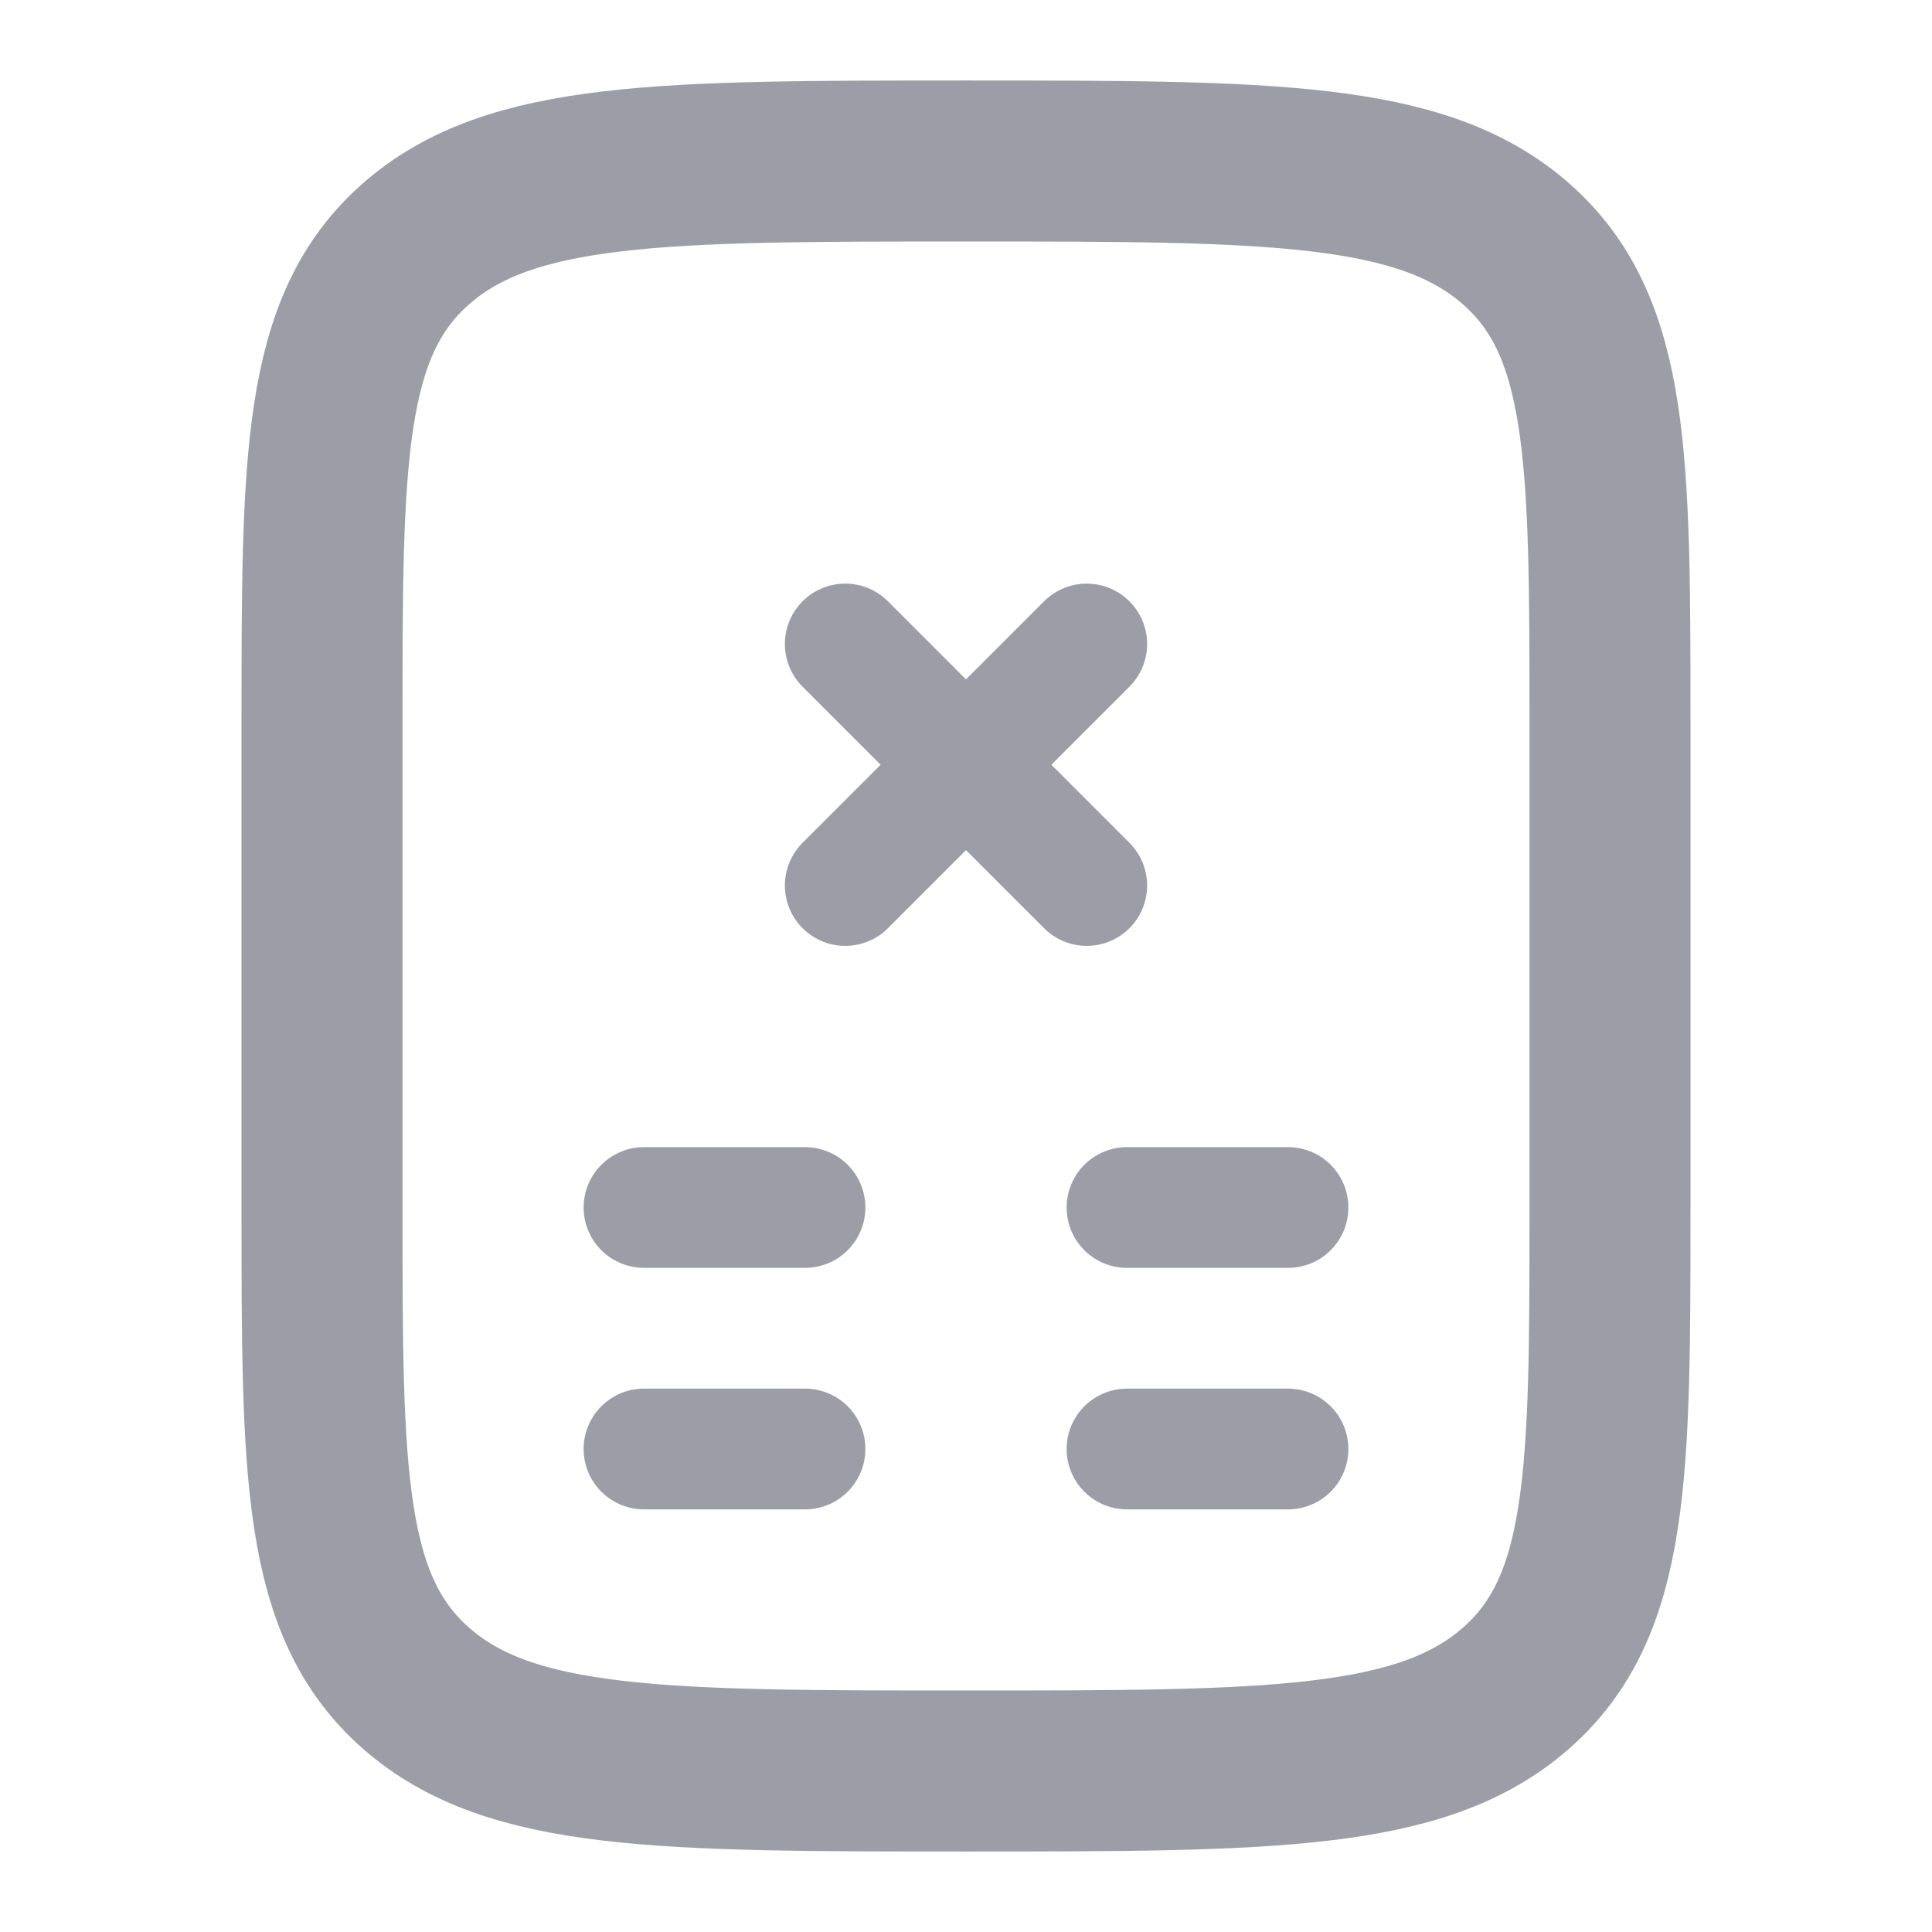
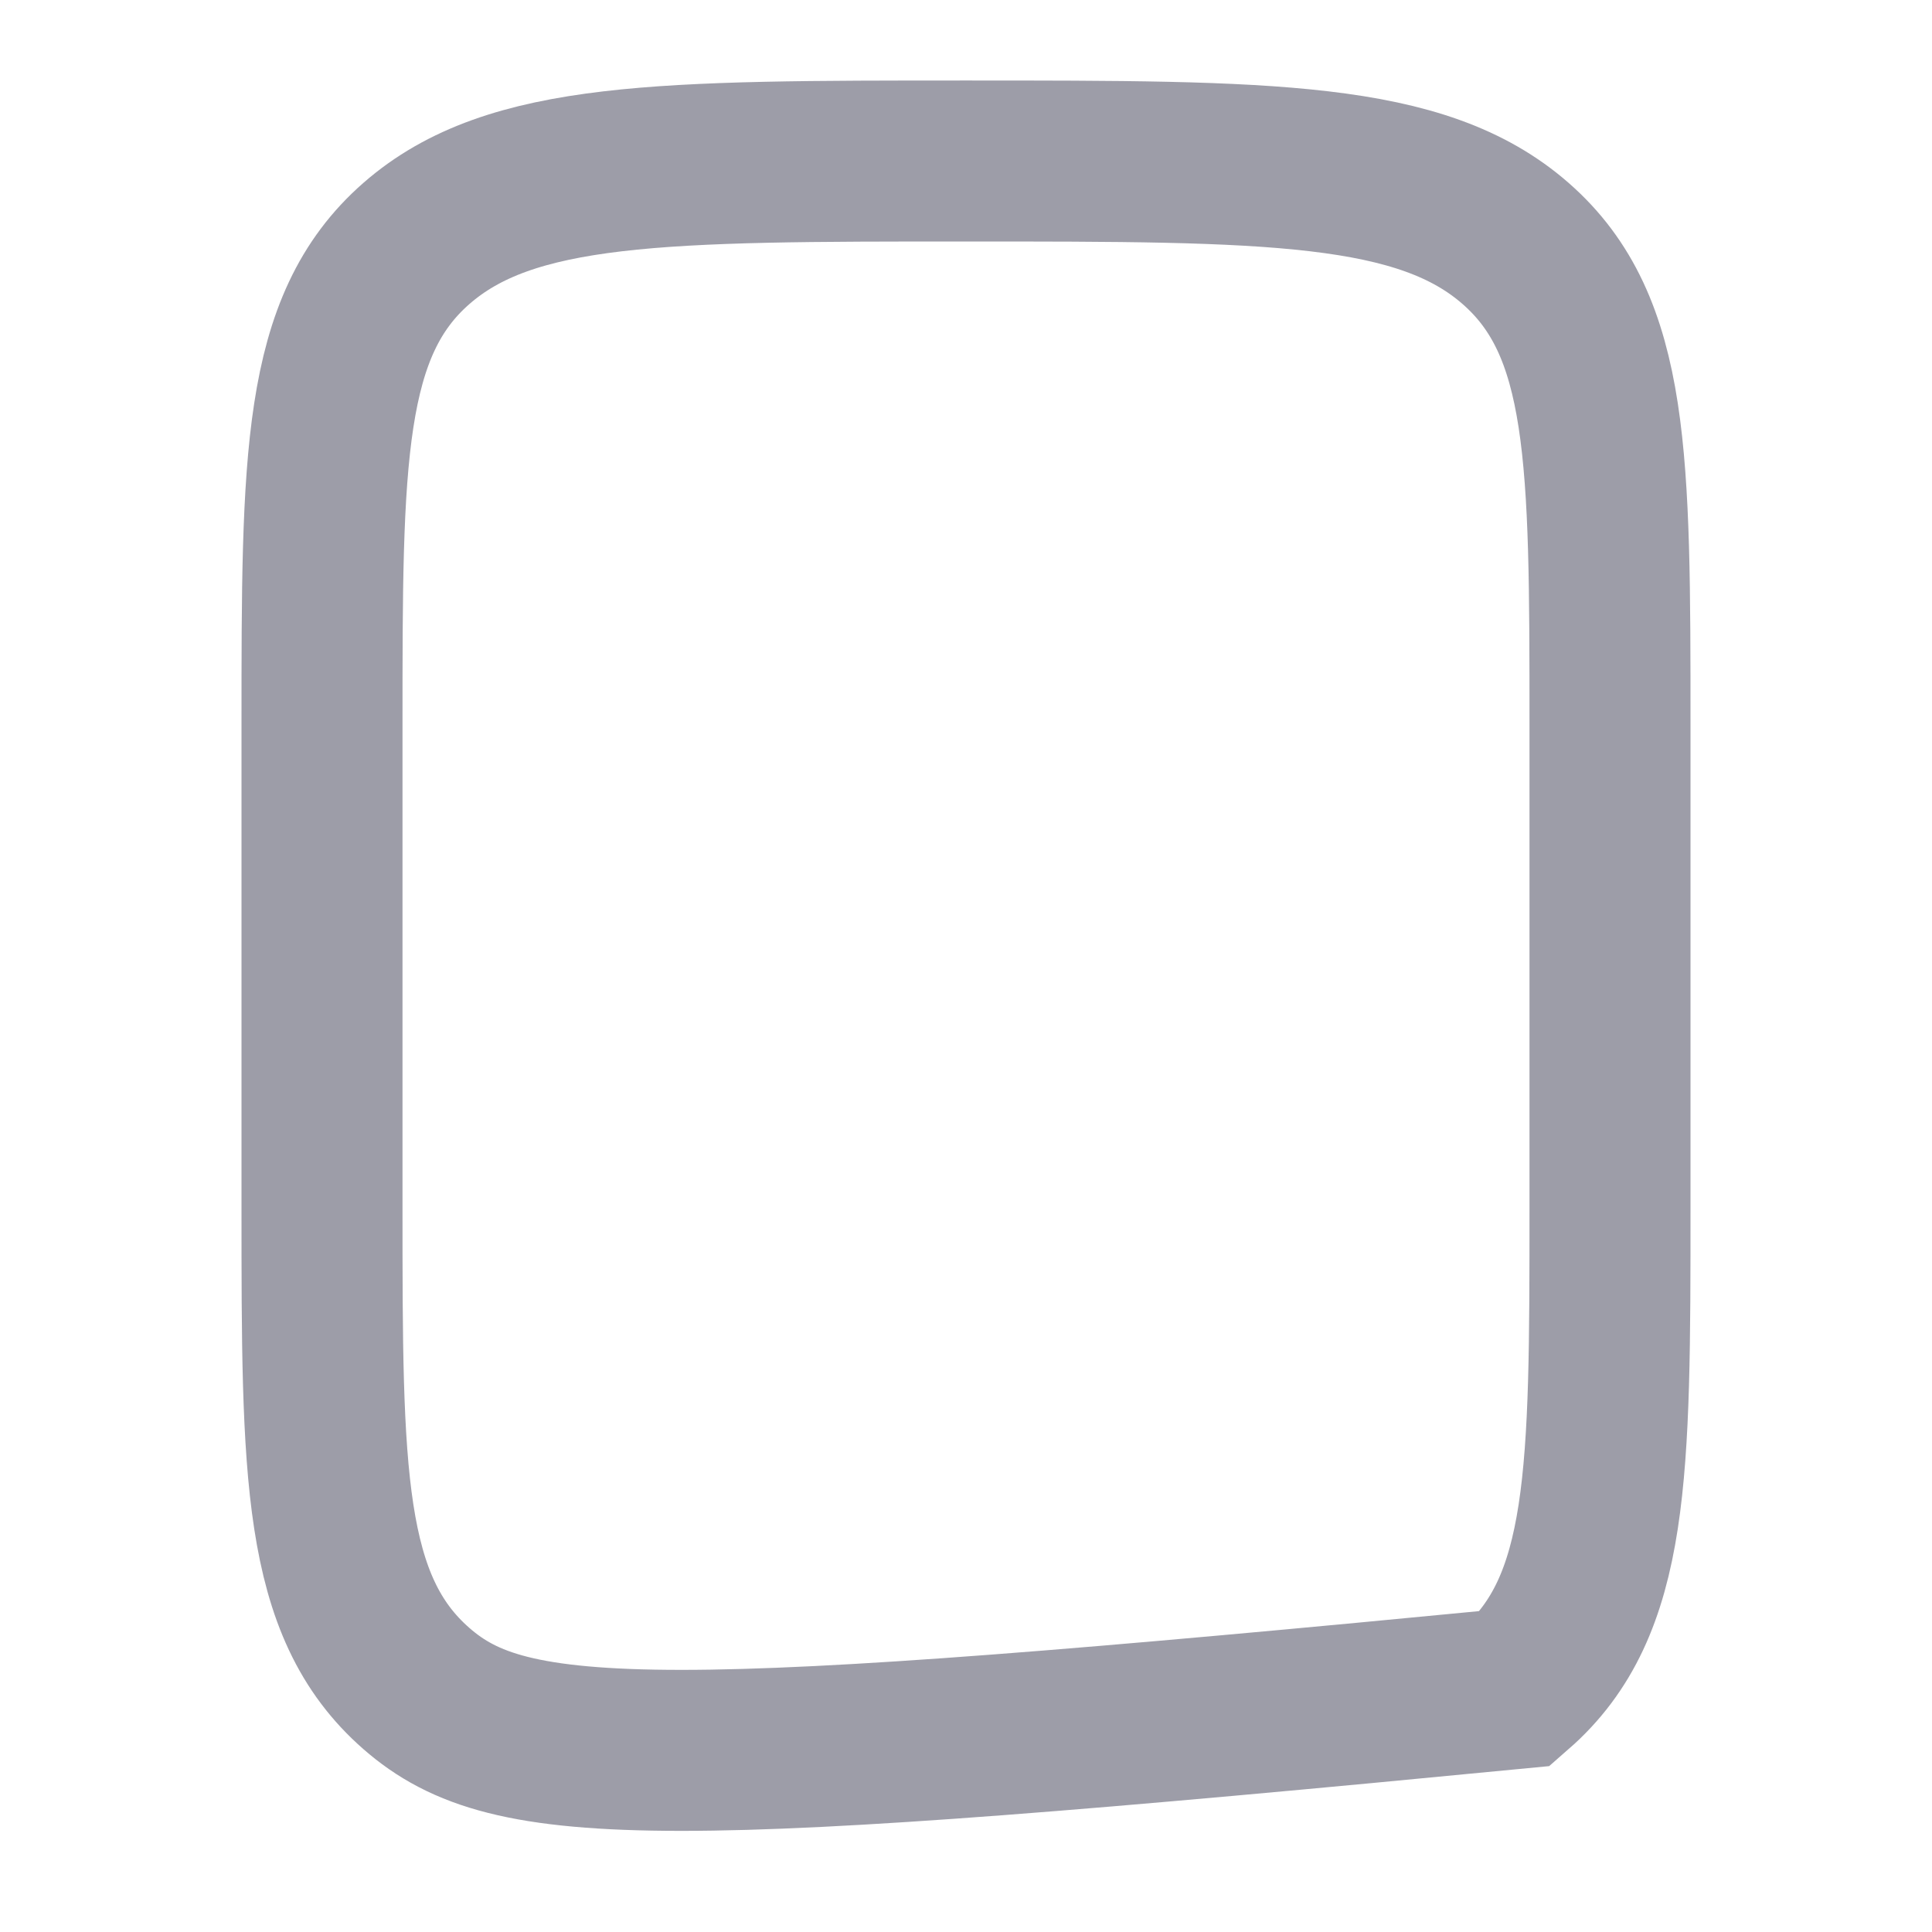
<svg xmlns="http://www.w3.org/2000/svg" width="24" height="24" viewBox="0 0 24 24" fill="none">
-   <path d="M4 9C4 5.7 4 4.05 5.172 3.025C6.343 2 8.229 2 12 2C15.771 2 17.657 2 18.828 3.025C20 4.05 20 5.7 20 9V15C20 18.3 20 19.95 18.828 20.975C17.657 22 15.771 22 12 22C8.229 22 6.343 22 5.172 20.975C4 19.95 4 18.3 4 15V9Z" stroke="#9D9DA8" stroke-width="2" stroke-linecap="round" />
-   <path d="M8 15H10" stroke="#9D9DA8" stroke-width="1.5" stroke-linecap="round" />
-   <path d="M8 18H10" stroke="#9D9DA8" stroke-width="1.5" stroke-linecap="round" />
-   <path d="M14 15H16" stroke="#9D9DA8" stroke-width="1.5" stroke-linecap="round" />
-   <path d="M14 18H16" stroke="#9D9DA8" stroke-width="1.5" stroke-linecap="round" />
-   <path d="M10.5 8L13.5 11M13.5 8L10.5 11" stroke="#9D9DA8" stroke-width="1.5" stroke-linecap="round" stroke-linejoin="round" />
+   <path d="M4 9C4 5.7 4 4.05 5.172 3.025C6.343 2 8.229 2 12 2C15.771 2 17.657 2 18.828 3.025C20 4.05 20 5.7 20 9V15C20 18.3 20 19.95 18.828 20.975C8.229 22 6.343 22 5.172 20.975C4 19.95 4 18.3 4 15V9Z" stroke="#9D9DA8" stroke-width="2" stroke-linecap="round" />
</svg>